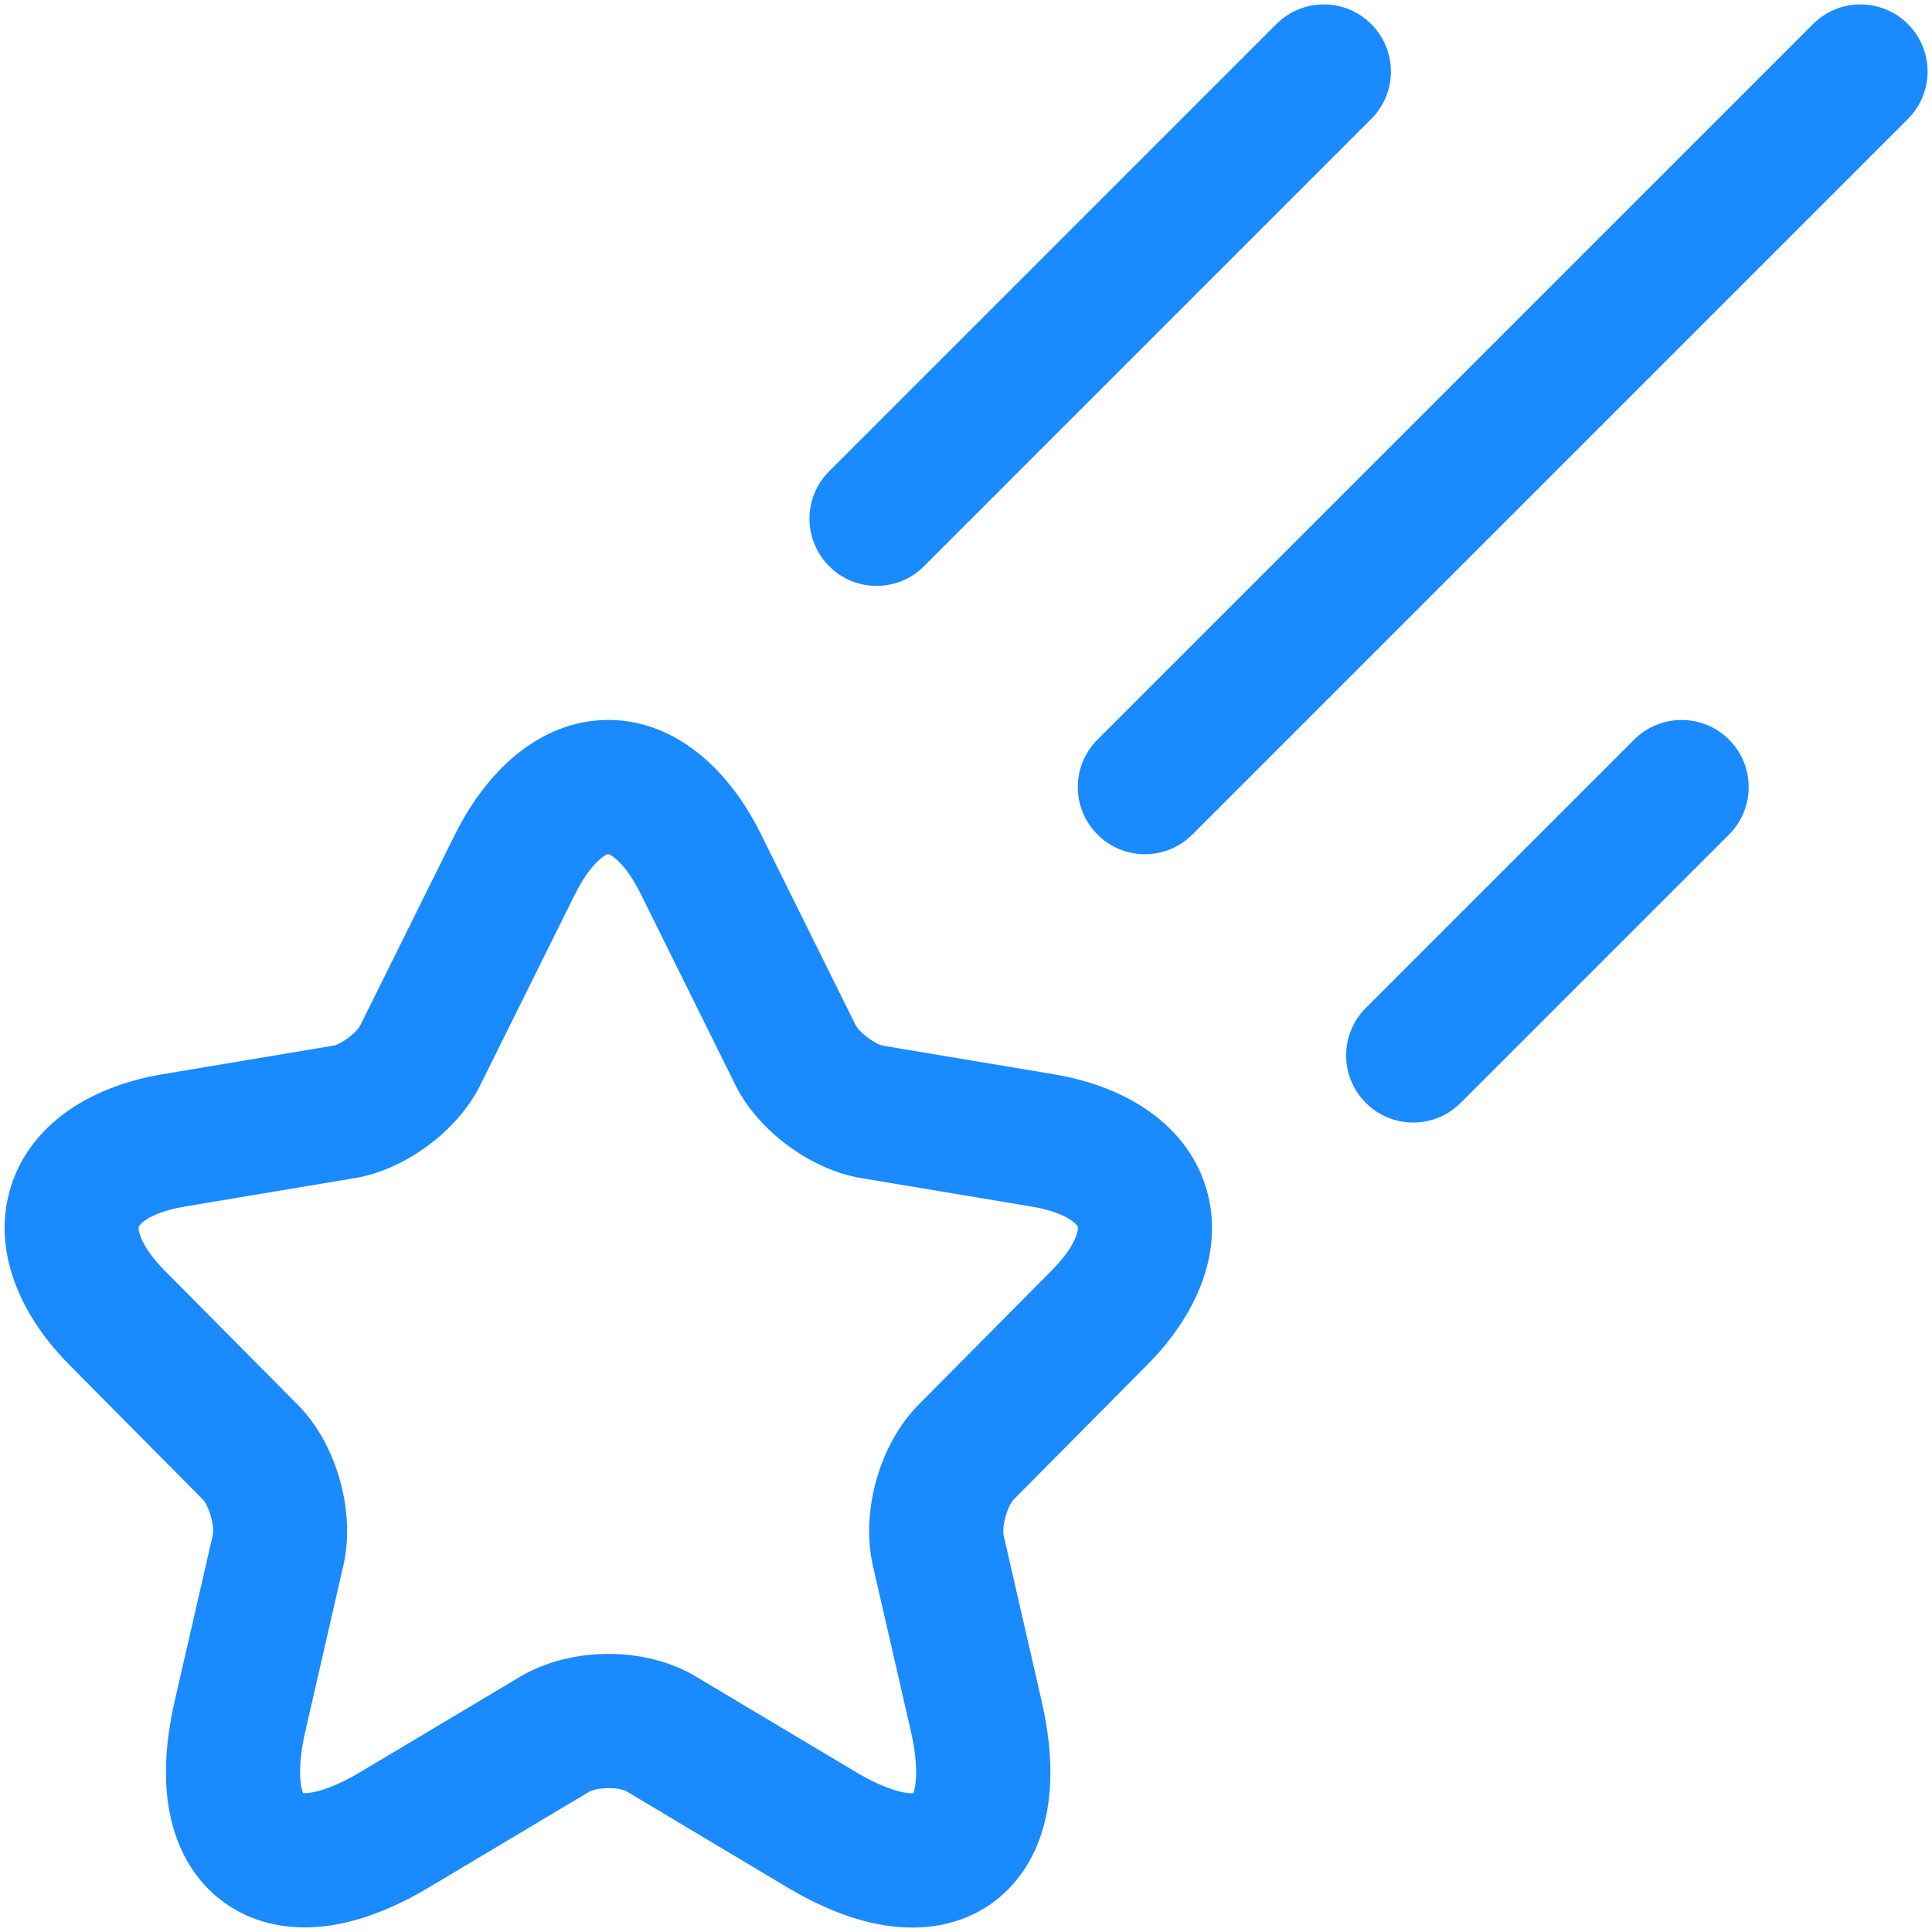
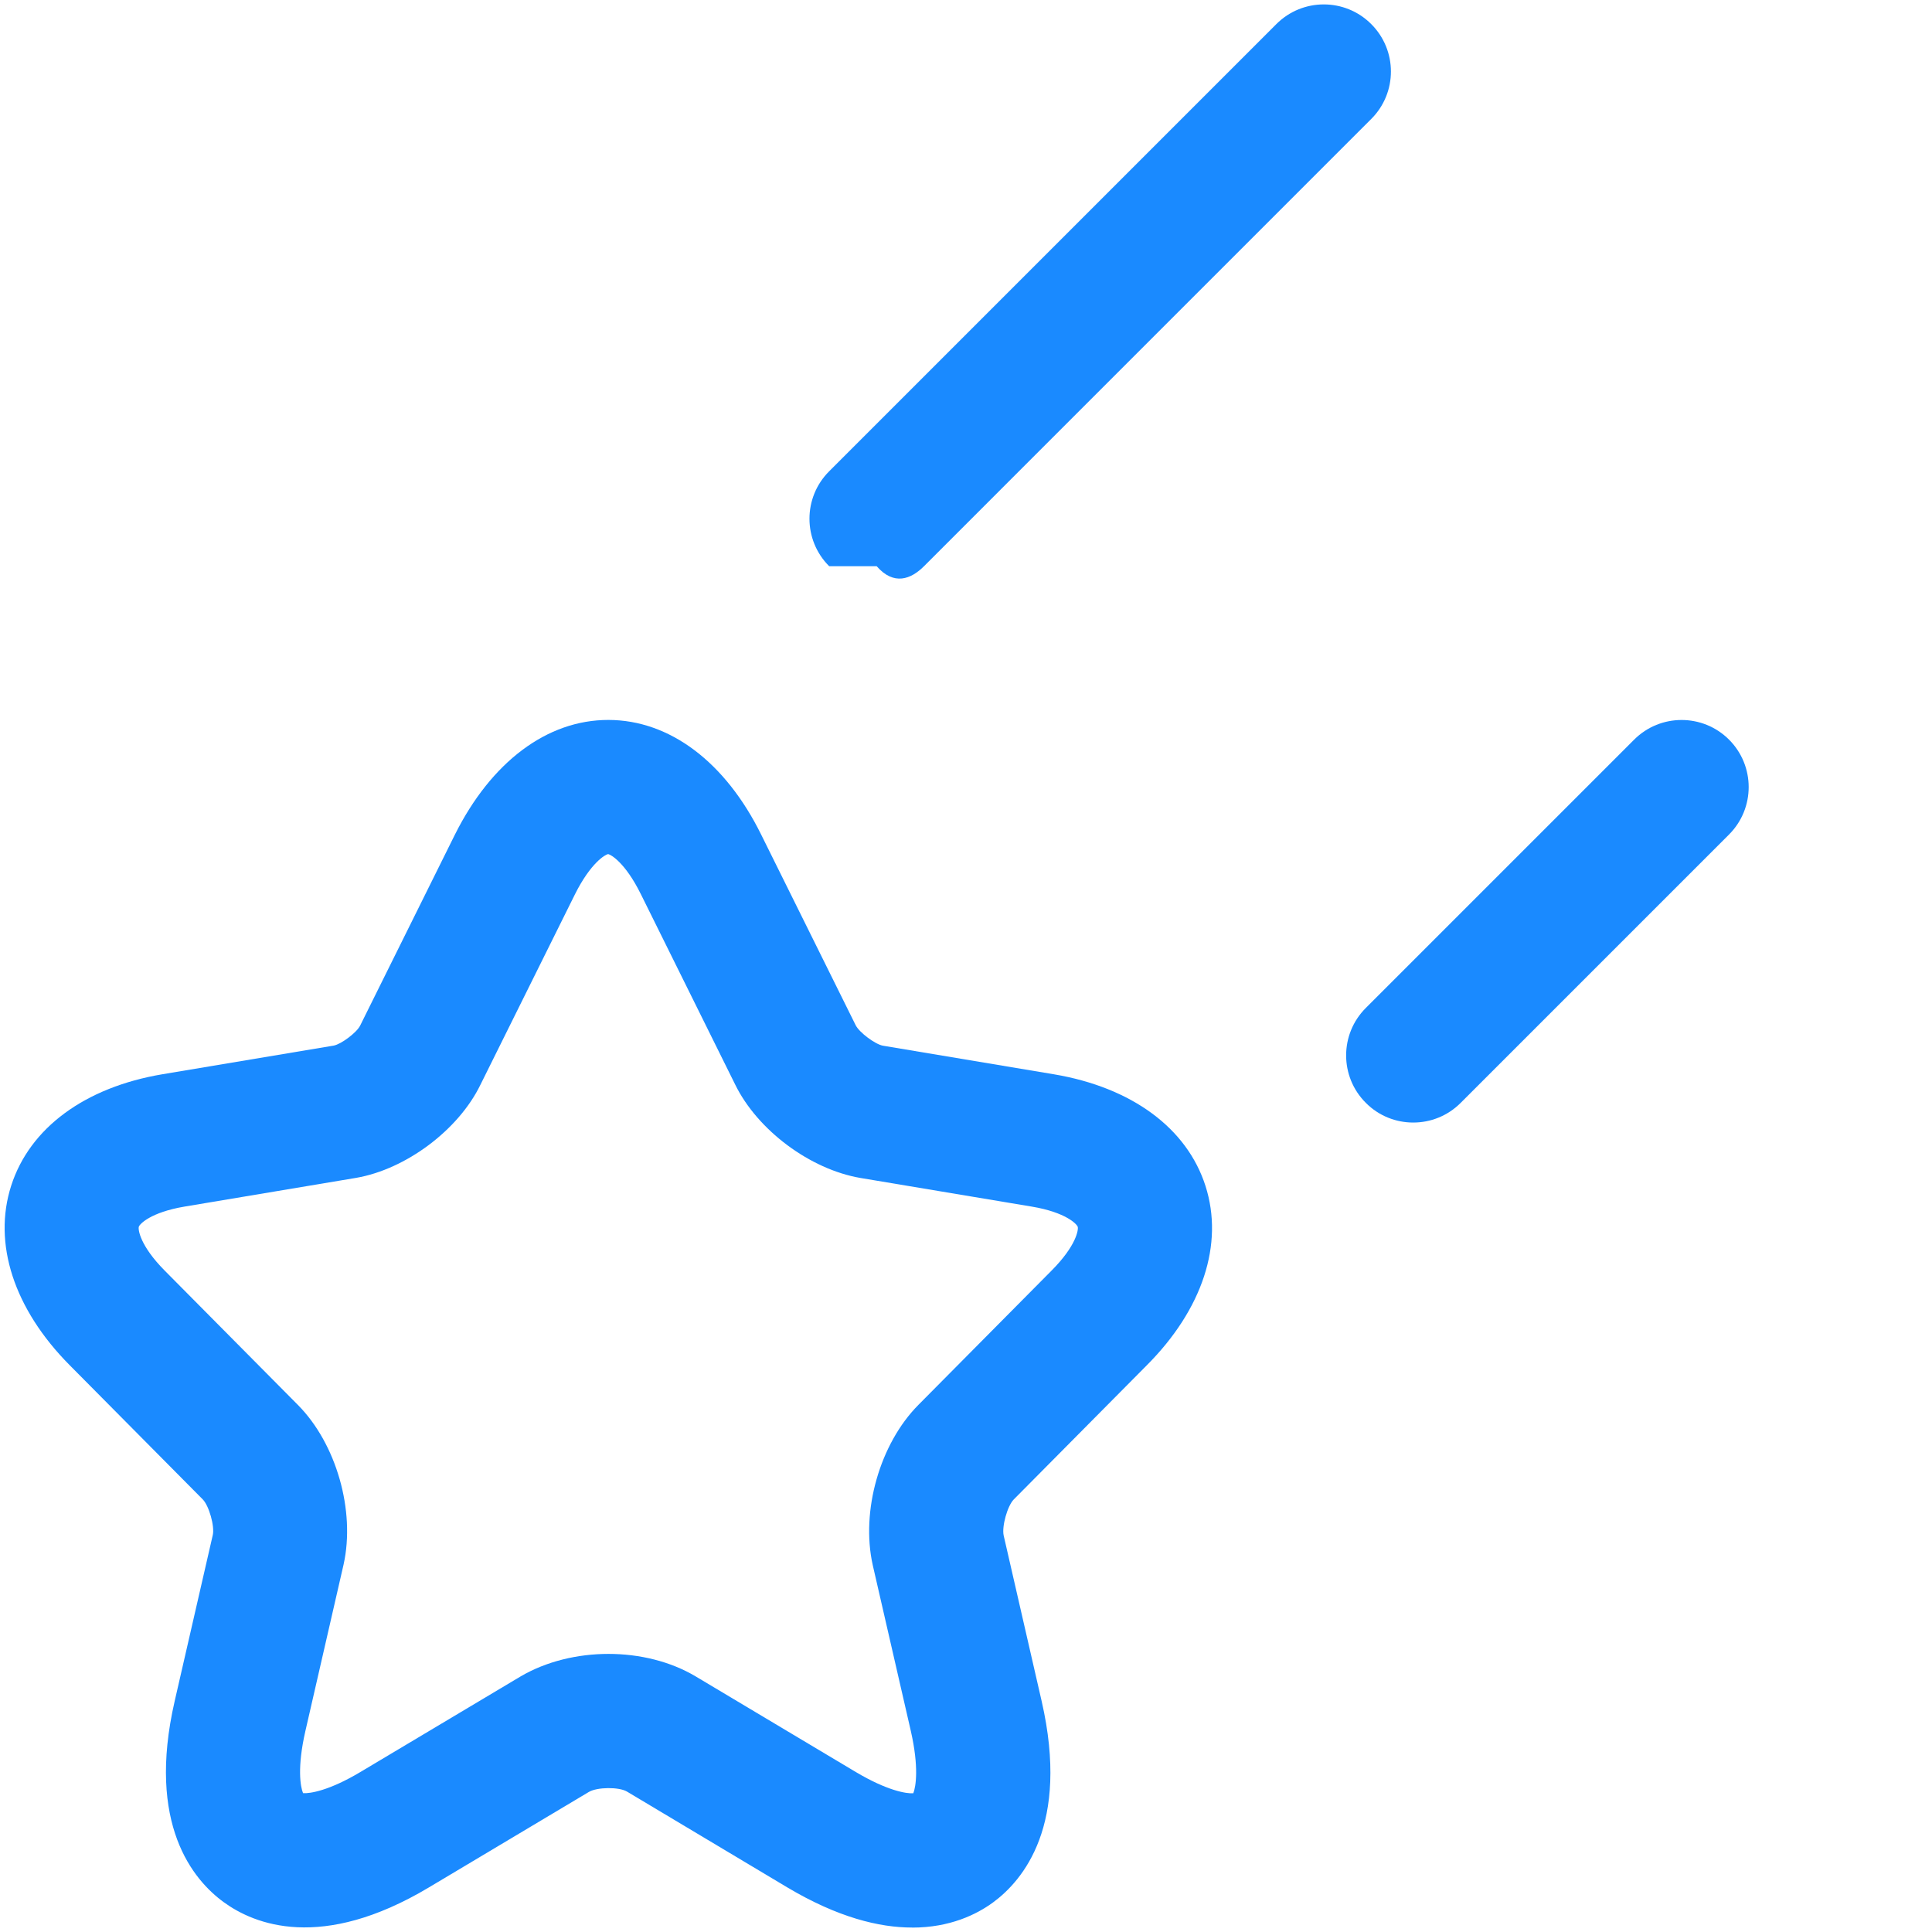
<svg xmlns="http://www.w3.org/2000/svg" width="36" height="36" viewBox="0 0 36 36" fill="none">
  <path d="M25.45 20.55C25.693 20.795 26.013 20.917 26.333 20.917H26.335C26.655 20.917 26.975 20.794 27.218 20.55L32.218 15.55C32.706 15.062 32.706 14.27 32.218 13.782C31.73 13.294 30.938 13.294 30.45 13.782L25.45 18.782C24.961 19.27 24.961 20.062 25.45 20.55Z" fill="#1A8AFF" />
-   <path d="M20.45 15.55C20.693 15.795 21.013 15.917 21.333 15.917H21.335C21.655 15.917 21.975 15.794 22.218 15.55L35.551 2.217C36.04 1.729 36.04 0.937 35.551 0.449C35.063 -0.04 34.271 -0.04 33.783 0.449L20.45 13.782C19.961 14.27 19.961 15.062 20.45 15.55Z" fill="#1A8AFF" />
-   <path d="M15.45 10.55C15.693 10.795 16.013 10.917 16.333 10.917H16.335C16.655 10.917 16.975 10.794 17.218 10.55L25.551 2.217C26.04 1.729 26.04 0.937 25.551 0.449C25.063 -0.04 24.271 -0.04 23.783 0.449L15.45 8.782C14.961 9.27 14.961 10.062 15.45 10.55Z" fill="#1A8AFF" />
+   <path d="M15.45 10.55H16.335C16.655 10.917 16.975 10.794 17.218 10.55L25.551 2.217C26.04 1.729 26.04 0.937 25.551 0.449C25.063 -0.04 24.271 -0.04 23.783 0.449L15.45 8.782C14.961 9.27 14.961 10.062 15.45 10.55Z" fill="#1A8AFF" />
  <path fill-rule="evenodd" clip-rule="evenodd" d="M14.672 35.17C15.61 35.728 16.382 35.917 16.995 35.917L16.997 35.918C17.702 35.918 18.198 35.672 18.5 35.452C19.065 35.038 19.937 34.003 19.41 31.7L18.702 28.612C18.665 28.442 18.772 28.06 18.89 27.94L21.367 25.442C22.409 24.398 22.808 23.18 22.463 22.1C22.119 21.022 21.09 20.263 19.639 20.018L16.452 19.485C16.31 19.46 16.012 19.24 15.944 19.103L14.185 15.555C13.515 14.197 12.477 13.417 11.338 13.415H11.334C10.195 13.415 9.154 14.195 8.475 15.555L6.71 19.112C6.645 19.242 6.357 19.457 6.219 19.483L3.027 20.017C1.582 20.26 0.555 21.017 0.209 22.092C-0.138 23.17 0.259 24.39 1.297 25.437L3.777 27.938C3.895 28.057 4.002 28.44 3.965 28.602L3.255 31.697C2.727 33.995 3.602 35.032 4.17 35.445C4.737 35.858 5.987 36.368 7.994 35.168L10.973 33.39C11.13 33.298 11.534 33.295 11.682 33.383L14.672 35.17ZM12.962 31.237C12.493 30.958 11.917 30.818 11.338 30.818C10.762 30.818 10.18 30.957 9.702 31.237L6.71 33.022C6.13 33.368 5.774 33.422 5.647 33.413C5.597 33.295 5.535 32.932 5.69 32.257L6.402 29.153C6.625 28.152 6.267 26.9 5.55 26.178L3.07 23.677C2.607 23.21 2.57 22.908 2.587 22.858C2.602 22.81 2.804 22.59 3.439 22.483L6.635 21.948C7.567 21.787 8.544 21.053 8.952 20.213L10.712 16.667C11.008 16.073 11.282 15.922 11.33 15.915C11.382 15.922 11.652 16.075 11.942 16.663L13.697 20.205C14.112 21.057 15.094 21.79 16.035 21.95L19.224 22.483C19.865 22.59 20.067 22.812 20.082 22.86C20.097 22.91 20.06 23.208 19.593 23.677L17.113 26.178C16.395 26.902 16.037 28.153 16.262 29.162L16.972 32.255C17.125 32.927 17.067 33.292 17.018 33.415C16.889 33.425 16.53 33.365 15.952 33.022L12.962 31.237Z" fill="#1A8AFF" />
</svg>